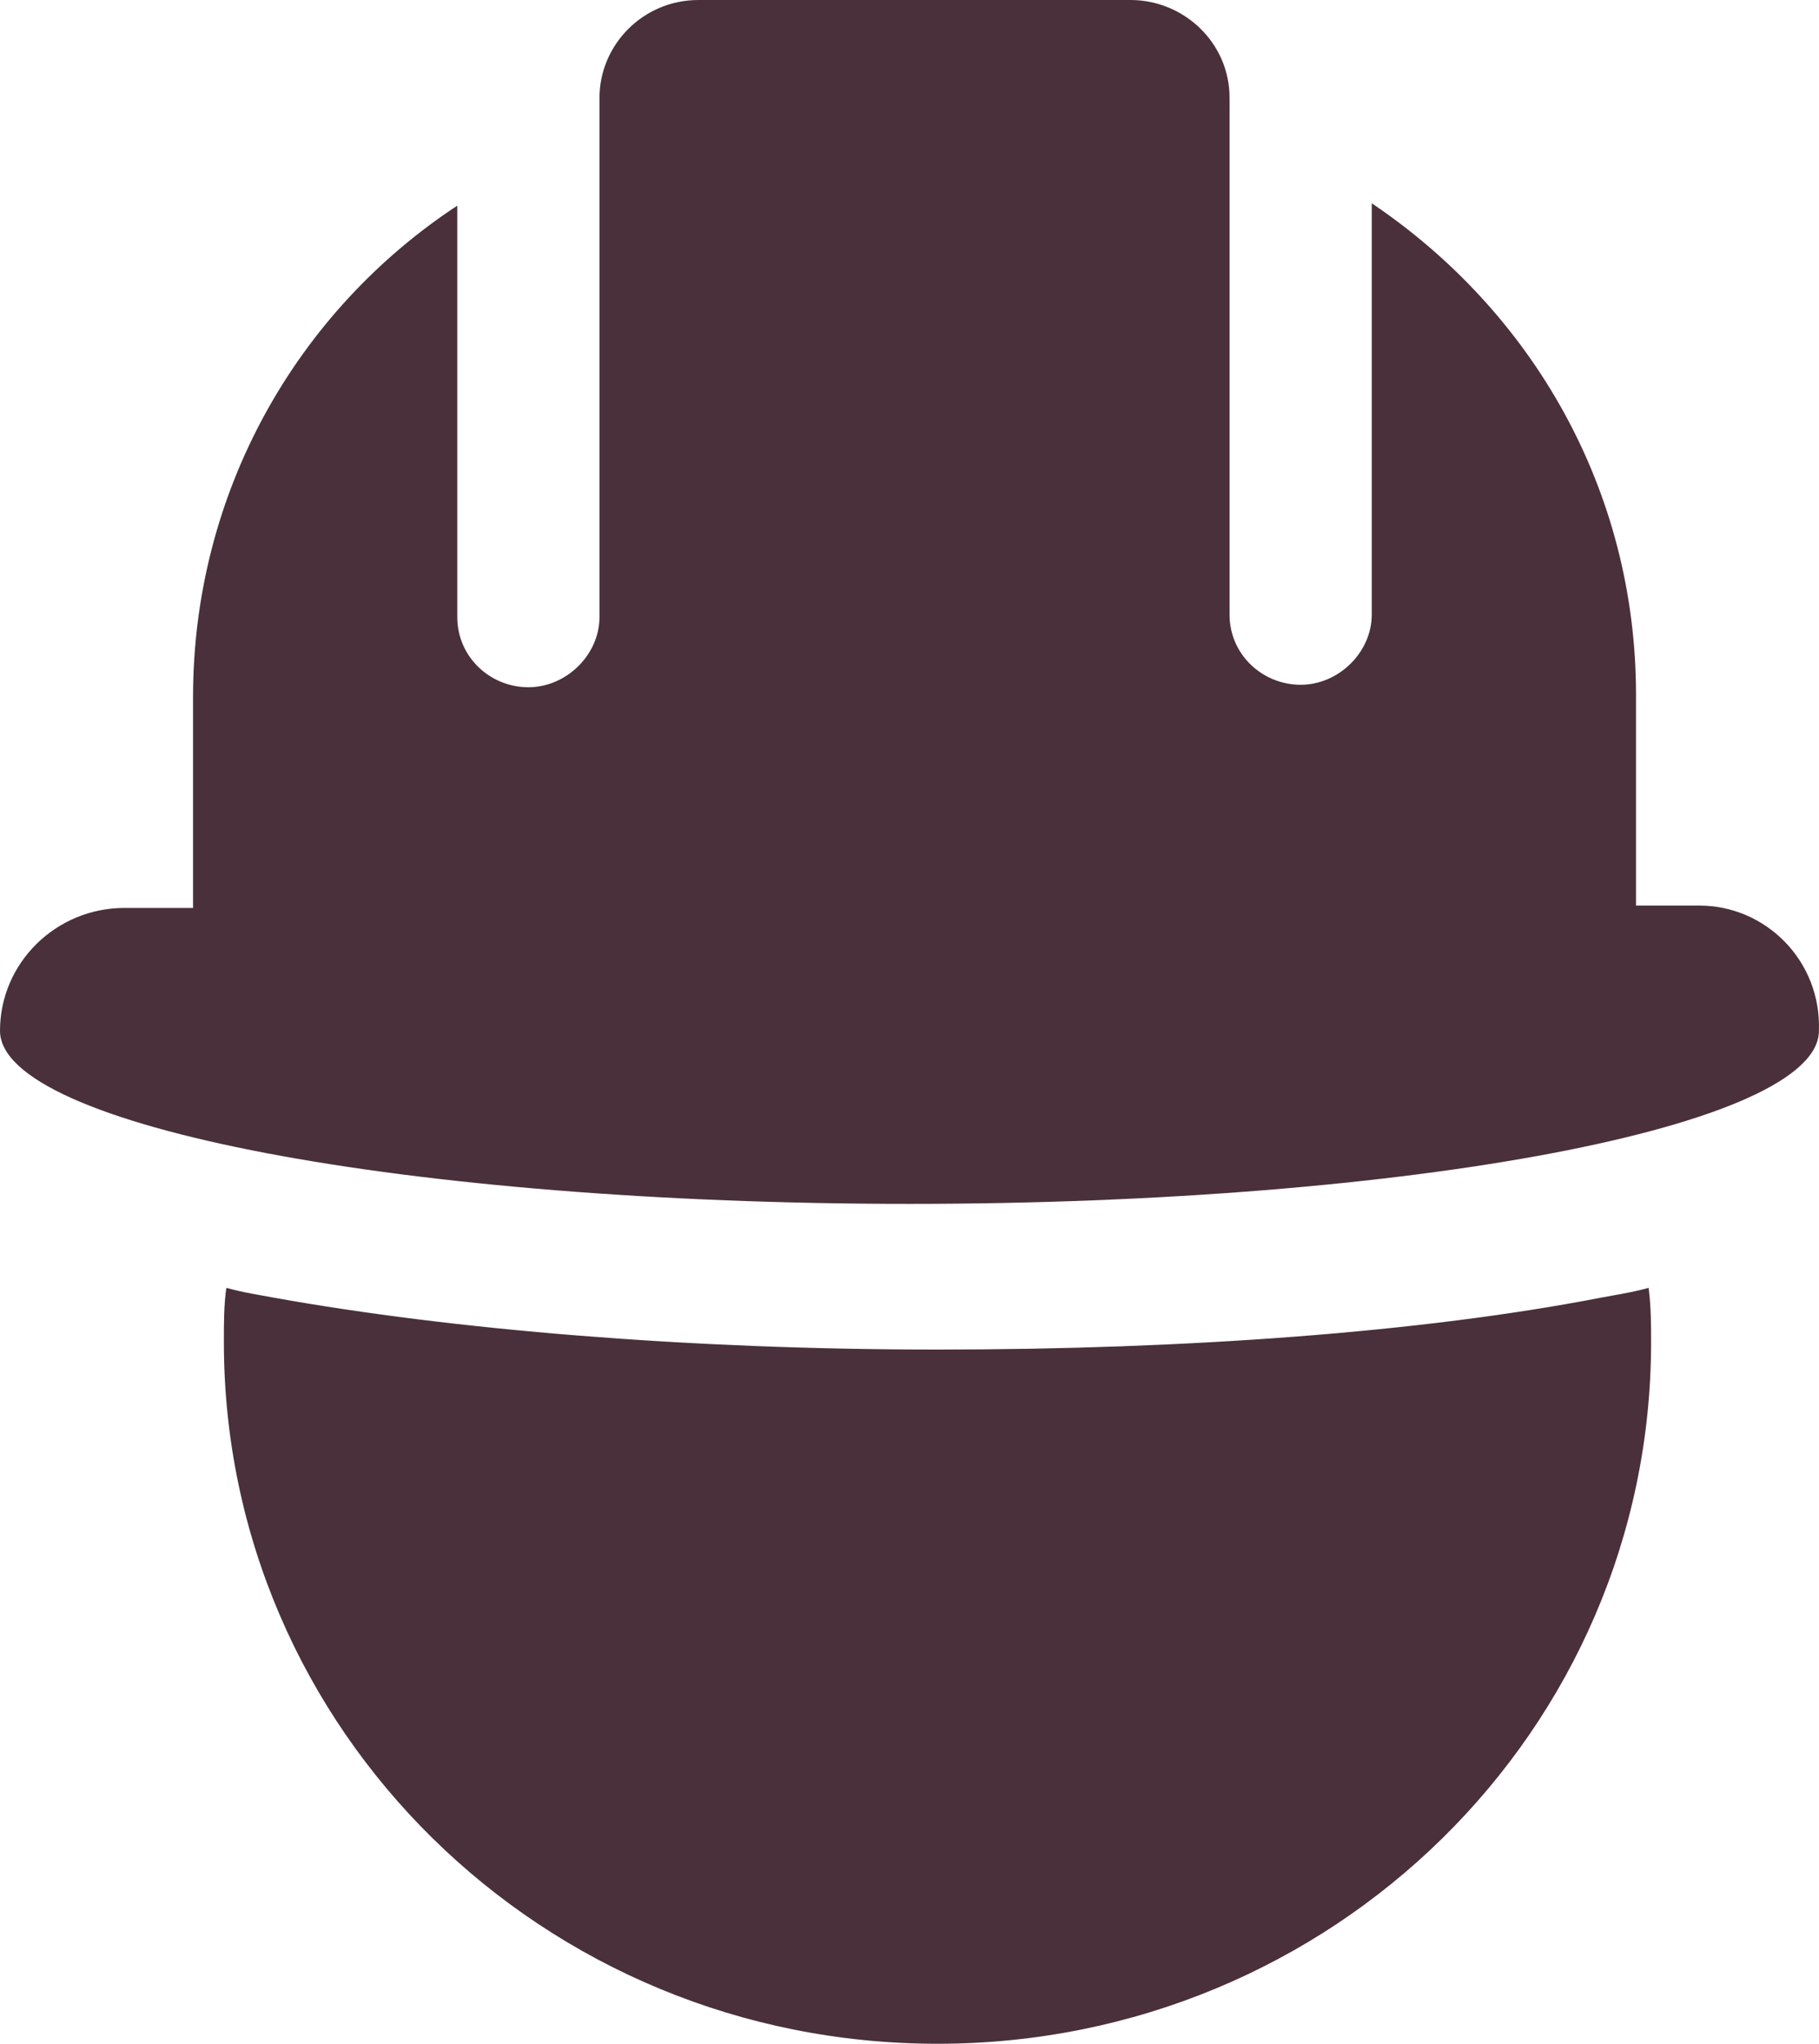
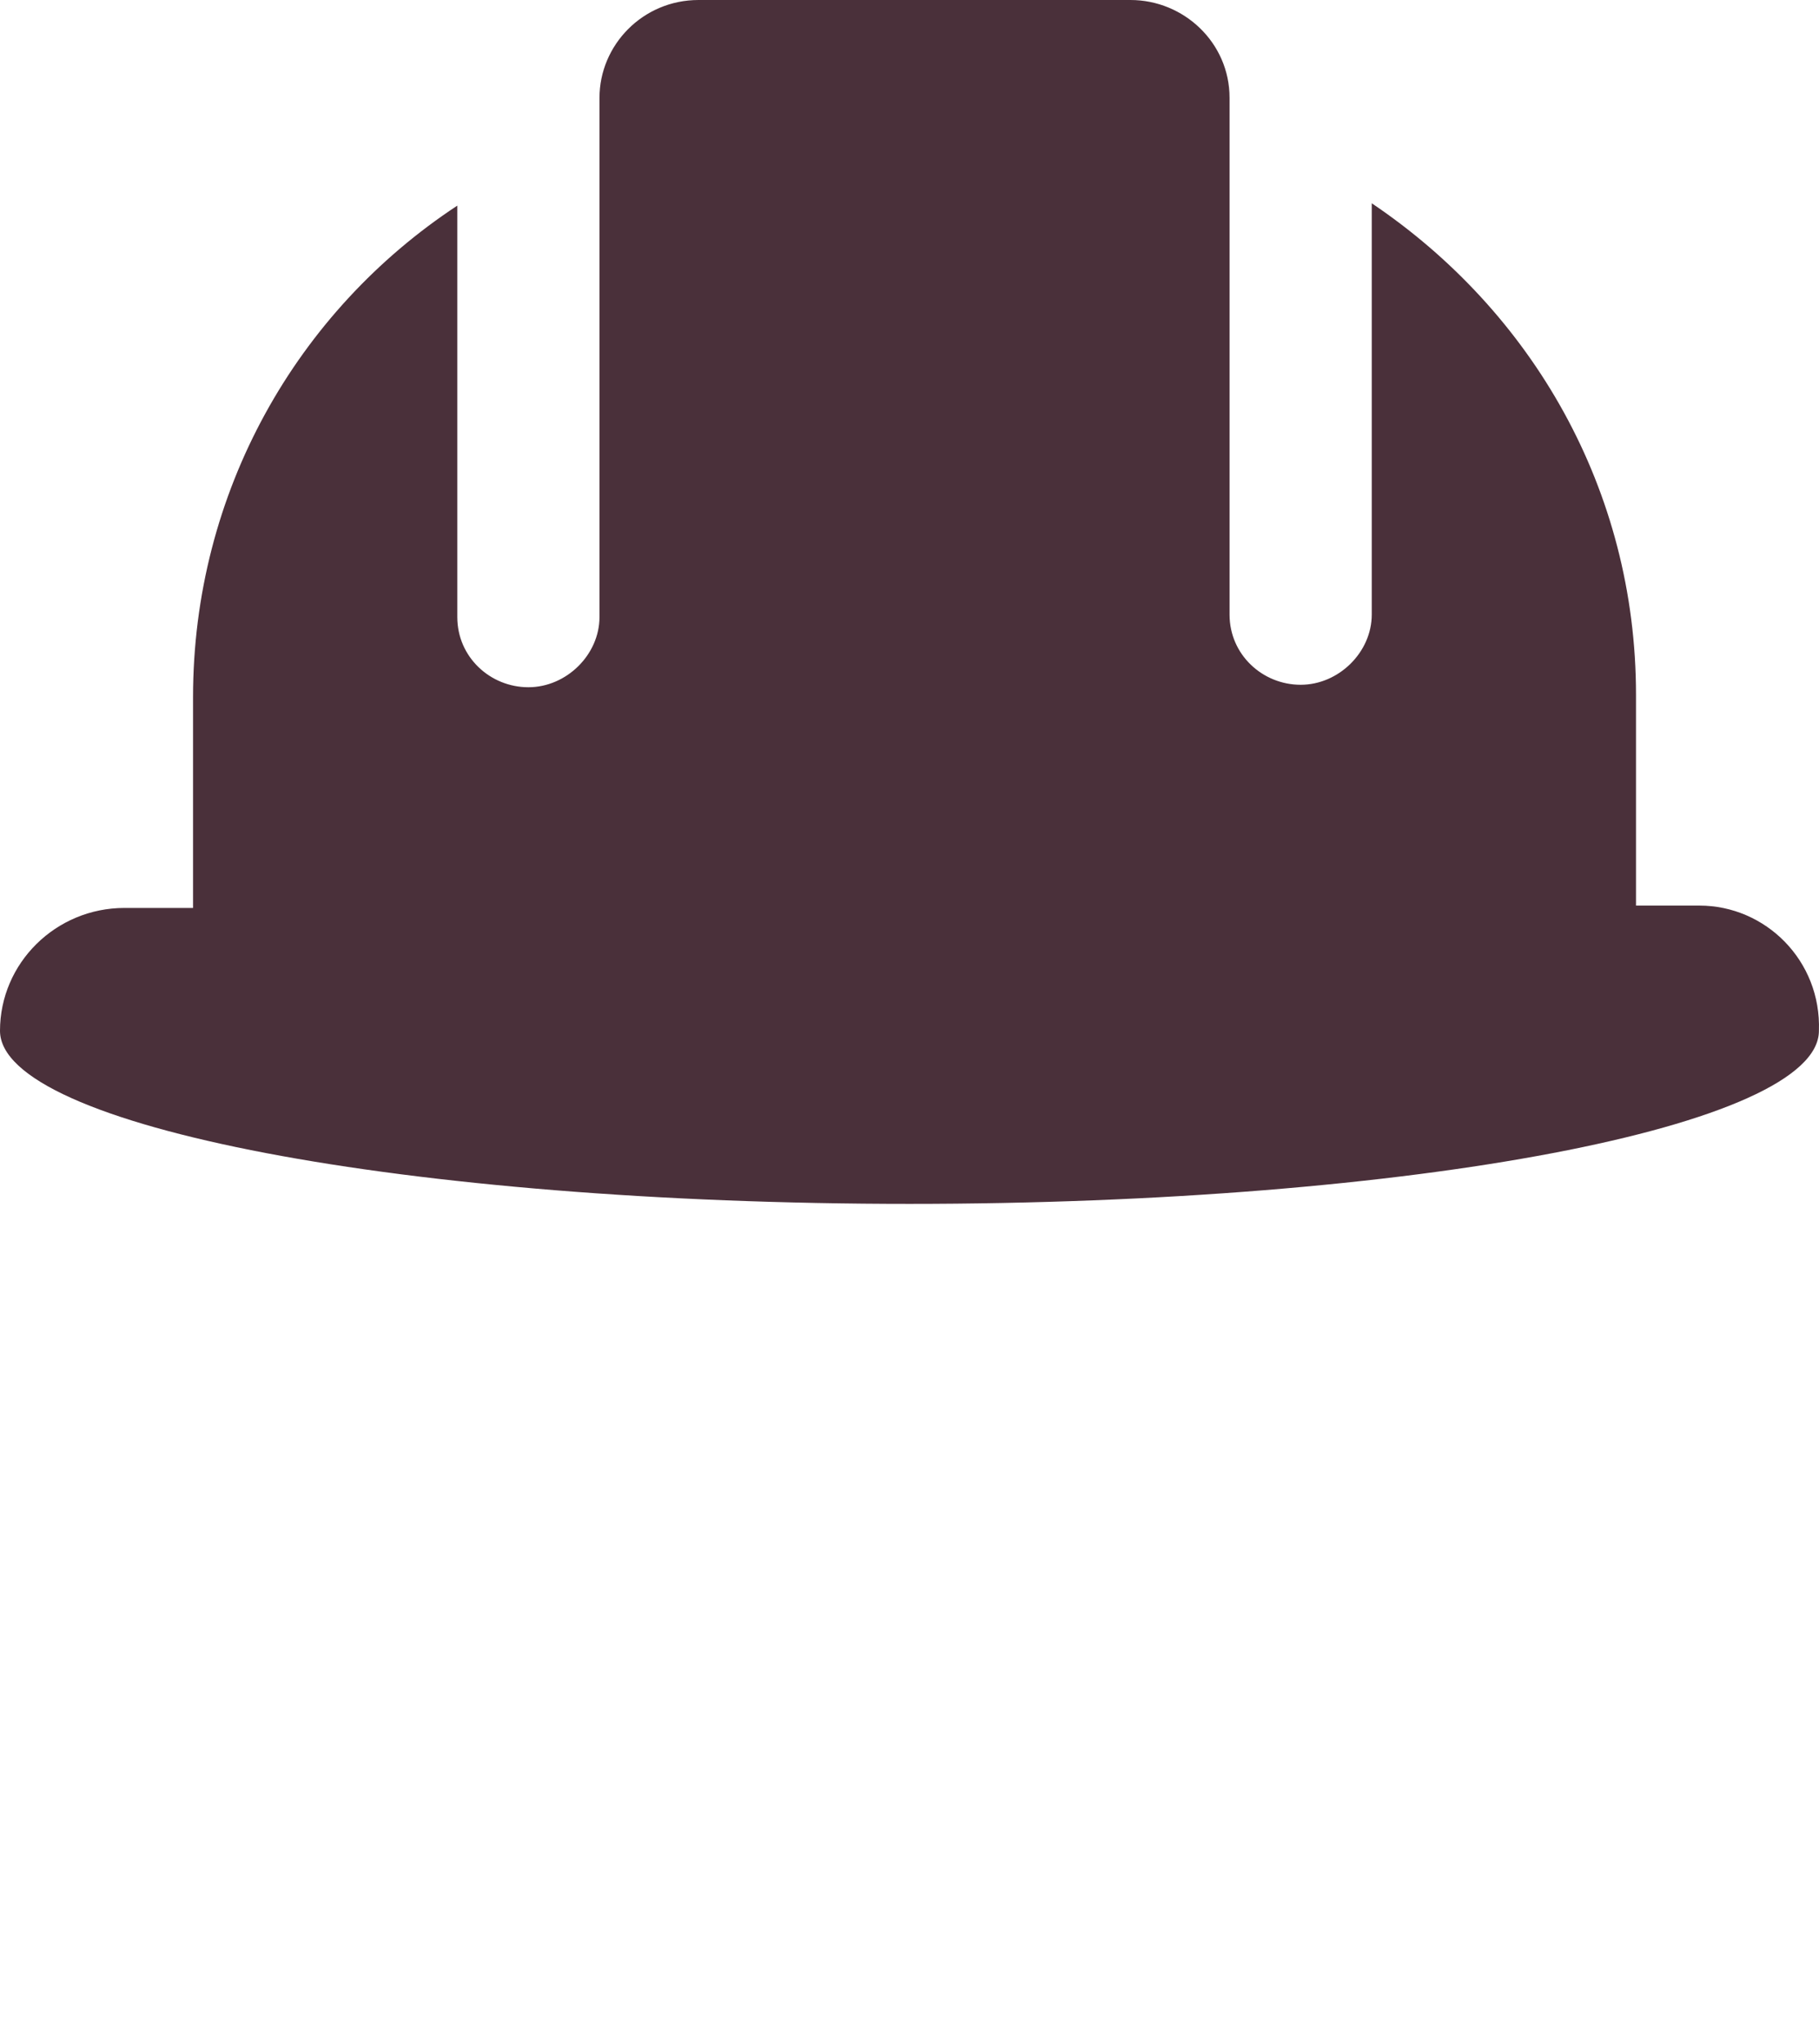
<svg xmlns="http://www.w3.org/2000/svg" xmlns:ns1="http://www.bohemiancoding.com/sketch/ns" width="65px" height="73px" viewBox="0 0 65 73" version="1.1">
  <title>Group 5</title>
  <desc>Created with Sketch.</desc>
  <defs />
  <g id="tecnologie" stroke="none" stroke-width="1" fill="none" fill-rule="evenodd" ns1:type="MSPage">
    <g ns1:type="MSArtboardGroup" transform="translate(-1372, -1459)" id="Group-5" fill="#4A303A">
      <g ns1:type="MSLayerGroup" transform="translate(1372, 1459)">
-         <path d="M57.199,46.352 C50.827,47.588 42.384,48.204 33.496,48.204 C24.607,48.204 16.169,47.497 9.793,46.352 C9.342,46.265 8.715,46.174 8.088,46 C8,46.616 8,47.237 8,47.94 C8,61.791 19.401,73 33.5,73 C47.595,73 59,61.796 59,47.94 C59,47.324 59,46.703 58.912,46 C58.276,46.174 57.649,46.265 57.199,46.352 L57.199,46.352 Z" id="Fill-1" ns1:type="MSShapeGroup" />
        <path d="M60.729,32.346 L58.461,32.346 L58.461,24.82 C58.461,17.475 54.737,11.112 49.018,7.261 L49.018,21.952 C49.018,23.295 47.839,24.459 46.478,24.459 C45.116,24.459 43.937,23.384 43.937,21.952 L43.937,3.494 C43.937,1.525 42.303,0 40.397,0 L24.962,0 C22.966,0 21.422,1.613 21.422,3.494 L21.422,22.04 C21.422,23.384 20.243,24.547 18.881,24.547 C17.52,24.547 16.341,23.472 16.341,22.04 L16.341,7.345 C10.622,11.108 6.898,17.559 6.898,24.904 L6.898,32.43 L4.447,32.43 C1.996,32.43 0,34.399 0,36.818 C0,40.224 14.524,43 32.499,43 C50.473,43 64.997,40.224 64.997,36.818 C65.086,34.315 63.091,32.346 60.729,32.346 L60.729,32.346 Z" id="Fill-2" ns1:type="MSShapeGroup" />
      </g>
    </g>
  </g>
</svg>